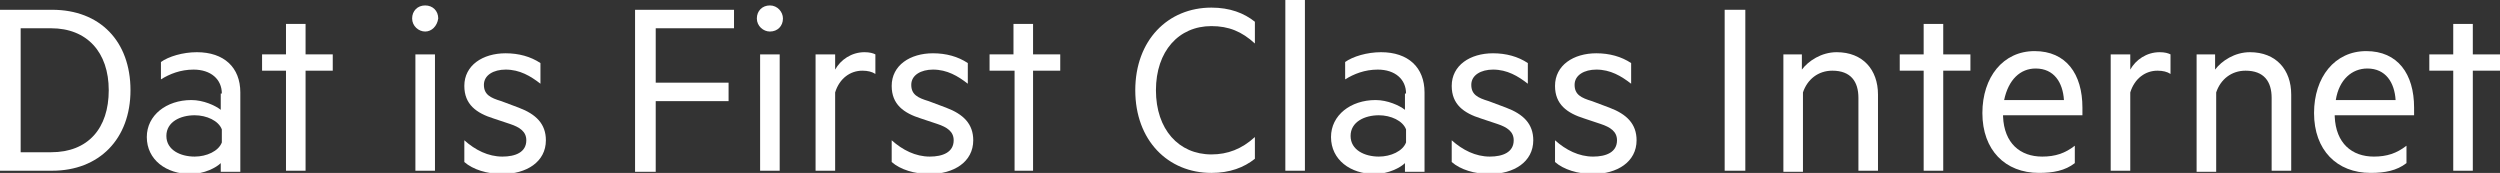
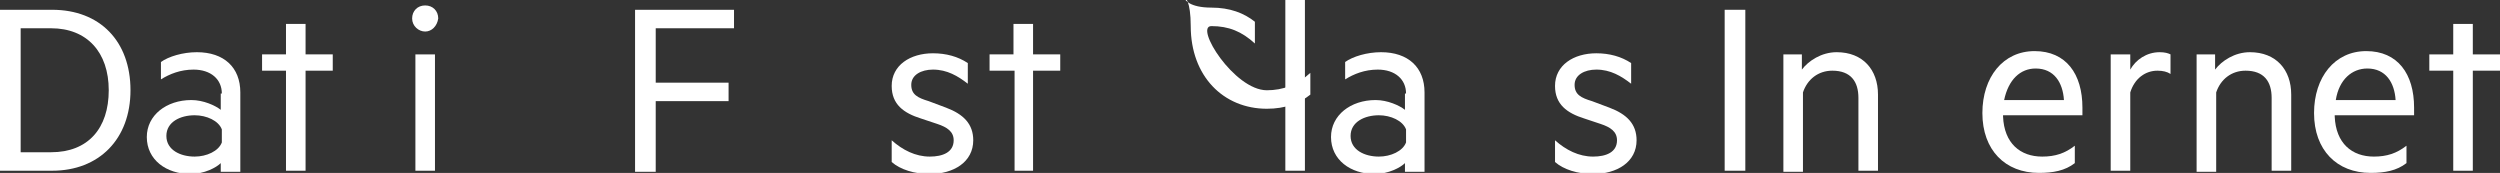
<svg xmlns="http://www.w3.org/2000/svg" id="Layer_1" x="0px" y="0px" viewBox="0 0 229.9 15.9" style="enable-background:new 0 0 229.9 15.9;" xml:space="preserve">
  <rect x="0" y="0" width="229.9" height="15.9" fill="#333333" stroke="none" />
  <style type="text/css"> .st0{fill:#FFFFFF;} </style>
  <g>
    <path class="st0" d="M4.8,0.9c4.4,0,7.2,2.9,7.2,7.4s-2.9,7.4-7.2,7.4H0V0.9H4.8z M4.7,14c3.4,0,5.3-2.2,5.3-5.7s-2-5.7-5.3-5.7 H1.9V14H4.7z" />
    <path class="st0" d="M20.4,8.6c0-1.3-1-2.2-2.6-2.2c-1.2,0-2.2,0.4-3,0.9V5.7c0.7-0.5,2-0.9,3.3-0.9c2.5,0,4,1.4,4,3.7v7.3h-1.8 v-0.8c-0.4,0.4-1.5,1-2.8,1c-2.2,0-4-1.3-4-3.4c0-2,1.8-3.4,4.1-3.4c1.1,0,2.2,0.5,2.7,0.9V8.6z M20.4,11.9 c-0.3-0.8-1.4-1.3-2.5-1.3c-1.3,0-2.6,0.6-2.6,1.9c0,1.3,1.3,1.9,2.6,1.9c1.1,0,2.2-0.5,2.5-1.3V11.9z" />
    <path class="st0" d="M26.3,15.7V6.5h-2.2V5h2.2V2.2h1.8V5h2.5v1.5h-2.5v9.2H26.3z" />
    <path class="st0" d="M39.1,2.9c-0.6,0-1.2-0.5-1.2-1.2c0-0.7,0.5-1.2,1.2-1.2s1.2,0.5,1.2,1.2C40.2,2.4,39.7,2.9,39.1,2.9z M38.2,15.7V5H40v10.7H38.2z" />
-     <path class="st0" d="M42.7,12.9c1,0.9,2.2,1.5,3.5,1.5c1.2,0,2.2-0.4,2.2-1.5c0-0.8-0.6-1.2-1.5-1.5l-1.5-0.5 c-1.6-0.5-2.7-1.3-2.7-3c0-1.9,1.7-3,3.8-3c1.2,0,2.3,0.3,3.2,0.9v1.9c-0.9-0.7-1.9-1.3-3.2-1.3c-1.1,0-2,0.5-2,1.4 c0,0.9,0.6,1.2,1.6,1.5l1.6,0.6c1.6,0.6,2.5,1.5,2.5,3c0,2-1.8,3.1-4,3.1c-1.4,0-2.7-0.4-3.5-1.1V12.9z" />
    <path class="st0" d="M58.4,0.9h9.1v1.7h-7.2v5H67v1.7h-6.7v6.5h-1.9V0.9z" />
-     <path class="st0" d="M70.8,2.9c-0.6,0-1.2-0.5-1.2-1.2c0-0.7,0.5-1.2,1.2-1.2S72,1.1,72,1.7C72,2.4,71.5,2.9,70.8,2.9z M69.9,15.7 V5h1.8v10.7H69.9z" />
-     <path class="st0" d="M80.5,6.8c-0.3-0.2-0.7-0.3-1.2-0.3c-1.1,0-2.1,0.7-2.5,2v7.2H75V5h1.8v1.4c0.5-0.9,1.5-1.6,2.7-1.6 c0.5,0,0.8,0.1,1,0.2V6.8z" />
    <path class="st0" d="M82,12.9c1,0.9,2.2,1.5,3.5,1.5c1.2,0,2.2-0.4,2.2-1.5c0-0.8-0.6-1.2-1.5-1.5l-1.5-0.5c-1.6-0.5-2.7-1.3-2.7-3 c0-1.9,1.7-3,3.8-3c1.2,0,2.3,0.3,3.2,0.9v1.9c-0.9-0.7-1.9-1.3-3.2-1.3c-1.1,0-2,0.5-2,1.4c0,0.9,0.6,1.2,1.6,1.5l1.6,0.6 c1.6,0.6,2.5,1.5,2.5,3c0,2-1.8,3.1-4,3.1c-1.4,0-2.7-0.4-3.5-1.1V12.9z" />
    <path class="st0" d="M93.3,15.7V6.5H91V5h2.2V2.2h1.8V5h2.5v1.5h-2.5v9.2H93.3z" />
-     <path class="st0" d="M111.4,0.7c1.7,0,3,0.5,4,1.3v2c-1.2-1.1-2.4-1.6-4-1.6c-3,0-5.1,2.3-5.1,5.9s2.1,5.9,5.1,5.9 c1.5,0,2.8-0.5,4-1.6v2c-1,0.8-2.3,1.3-4,1.3c-4,0-7-3-7-7.6S107.4,0.7,111.4,0.7z" />
+     <path class="st0" d="M111.4,0.7c1.7,0,3,0.5,4,1.3v2c-1.2-1.1-2.4-1.6-4-1.6s2.1,5.9,5.1,5.9 c1.5,0,2.8-0.5,4-1.6v2c-1,0.8-2.3,1.3-4,1.3c-4,0-7-3-7-7.6S107.4,0.7,111.4,0.7z" />
    <path class="st0" d="M118.2,15.7V0h1.8v15.7H118.2z" />
    <path class="st0" d="M129.3,8.6c0-1.3-1-2.2-2.6-2.2c-1.2,0-2.2,0.4-3,0.9V5.7c0.7-0.5,2-0.9,3.3-0.9c2.5,0,4,1.4,4,3.7v7.3h-1.8 v-0.8c-0.4,0.4-1.5,1-2.8,1c-2.2,0-4-1.3-4-3.4c0-2,1.8-3.4,4.1-3.4c1.1,0,2.2,0.5,2.7,0.9V8.6z M129.3,11.9 c-0.3-0.8-1.4-1.3-2.5-1.3c-1.3,0-2.6,0.6-2.6,1.9c0,1.3,1.3,1.9,2.6,1.9c1.1,0,2.2-0.5,2.5-1.3V11.9z" />
-     <path class="st0" d="M133.5,12.9c1,0.9,2.2,1.5,3.5,1.5c1.2,0,2.2-0.4,2.2-1.5c0-0.8-0.6-1.2-1.5-1.5l-1.5-0.5 c-1.6-0.5-2.7-1.3-2.7-3c0-1.9,1.7-3,3.8-3c1.2,0,2.3,0.3,3.2,0.9v1.9c-0.9-0.7-1.9-1.3-3.2-1.3c-1.1,0-2,0.5-2,1.4 c0,0.9,0.6,1.2,1.6,1.5l1.6,0.6c1.6,0.6,2.5,1.5,2.5,3c0,2-1.8,3.1-4,3.1c-1.4,0-2.7-0.4-3.5-1.1V12.9z" />
    <path class="st0" d="M143,12.9c1,0.9,2.2,1.5,3.5,1.5c1.2,0,2.2-0.4,2.2-1.5c0-0.8-0.6-1.2-1.5-1.5l-1.5-0.5 c-1.6-0.5-2.7-1.3-2.7-3c0-1.9,1.7-3,3.8-3c1.2,0,2.3,0.3,3.2,0.9v1.9c-0.9-0.7-1.9-1.3-3.2-1.3c-1.1,0-2,0.5-2,1.4 c0,0.9,0.6,1.2,1.6,1.5l1.6,0.6c1.6,0.6,2.5,1.5,2.5,3c0,2-1.8,3.1-4,3.1c-1.4,0-2.7-0.4-3.5-1.1V12.9z" />
    <path class="st0" d="M158.6,15.7V0.9h1.9v14.8H158.6z" />
    <path class="st0" d="M165.7,5v1.4c0.6-0.8,1.8-1.6,3.2-1.6c2.4,0,3.8,1.6,3.8,3.9v7h-1.8V9c0-1.5-0.7-2.5-2.4-2.5 c-1.3,0-2.3,0.8-2.7,2v7.3h-1.8V5H165.7z" />
-     <path class="st0" d="M176.9,15.7V6.5h-2.2V5h2.2V2.2h1.8V5h2.5v1.5h-2.5v9.2H176.9z" />
    <path class="st0" d="M184.2,10.7c0.1,2.5,1.6,3.7,3.6,3.7c1.2,0,2.1-0.3,3-1V15c-0.9,0.7-2,0.9-3.3,0.9c-3.1,0-5.2-2.1-5.2-5.5 c0-3.3,1.9-5.7,4.8-5.7c2.9,0,4.4,2.1,4.4,5.2v0.7H184.2z M184.3,9.2h5.5c-0.1-1.6-0.9-2.9-2.6-2.9C185.8,6.3,184.7,7.3,184.3,9.2z " />
    <path class="st0" d="M199.6,6.8c-0.3-0.2-0.7-0.3-1.2-0.3c-1.1,0-2.1,0.7-2.5,2v7.2h-1.8V5h1.8v1.4c0.5-0.9,1.5-1.6,2.7-1.6 c0.5,0,0.8,0.1,1,0.2V6.8z" />
    <path class="st0" d="M203.7,5v1.4c0.6-0.8,1.8-1.6,3.2-1.6c2.4,0,3.8,1.6,3.8,3.9v7h-1.8V9c0-1.5-0.7-2.5-2.4-2.5 c-1.3,0-2.3,0.8-2.7,2v7.3h-1.8V5H203.7z" />
    <path class="st0" d="M214.7,10.7c0.1,2.5,1.6,3.7,3.6,3.7c1.2,0,2.1-0.3,3-1V15c-0.9,0.7-2,0.9-3.3,0.9c-3.1,0-5.2-2.1-5.2-5.5 c0-3.3,1.9-5.7,4.8-5.7c2.9,0,4.4,2.1,4.4,5.2v0.7H214.7z M214.8,9.2h5.5c-0.1-1.6-0.9-2.9-2.6-2.9C216.3,6.3,215.1,7.3,214.8,9.2z " />
    <path class="st0" d="M225.6,15.7V6.5h-2.2V5h2.2V2.2h1.8V5h2.5v1.5h-2.5v9.2H225.6z" />
  </g>
</svg>